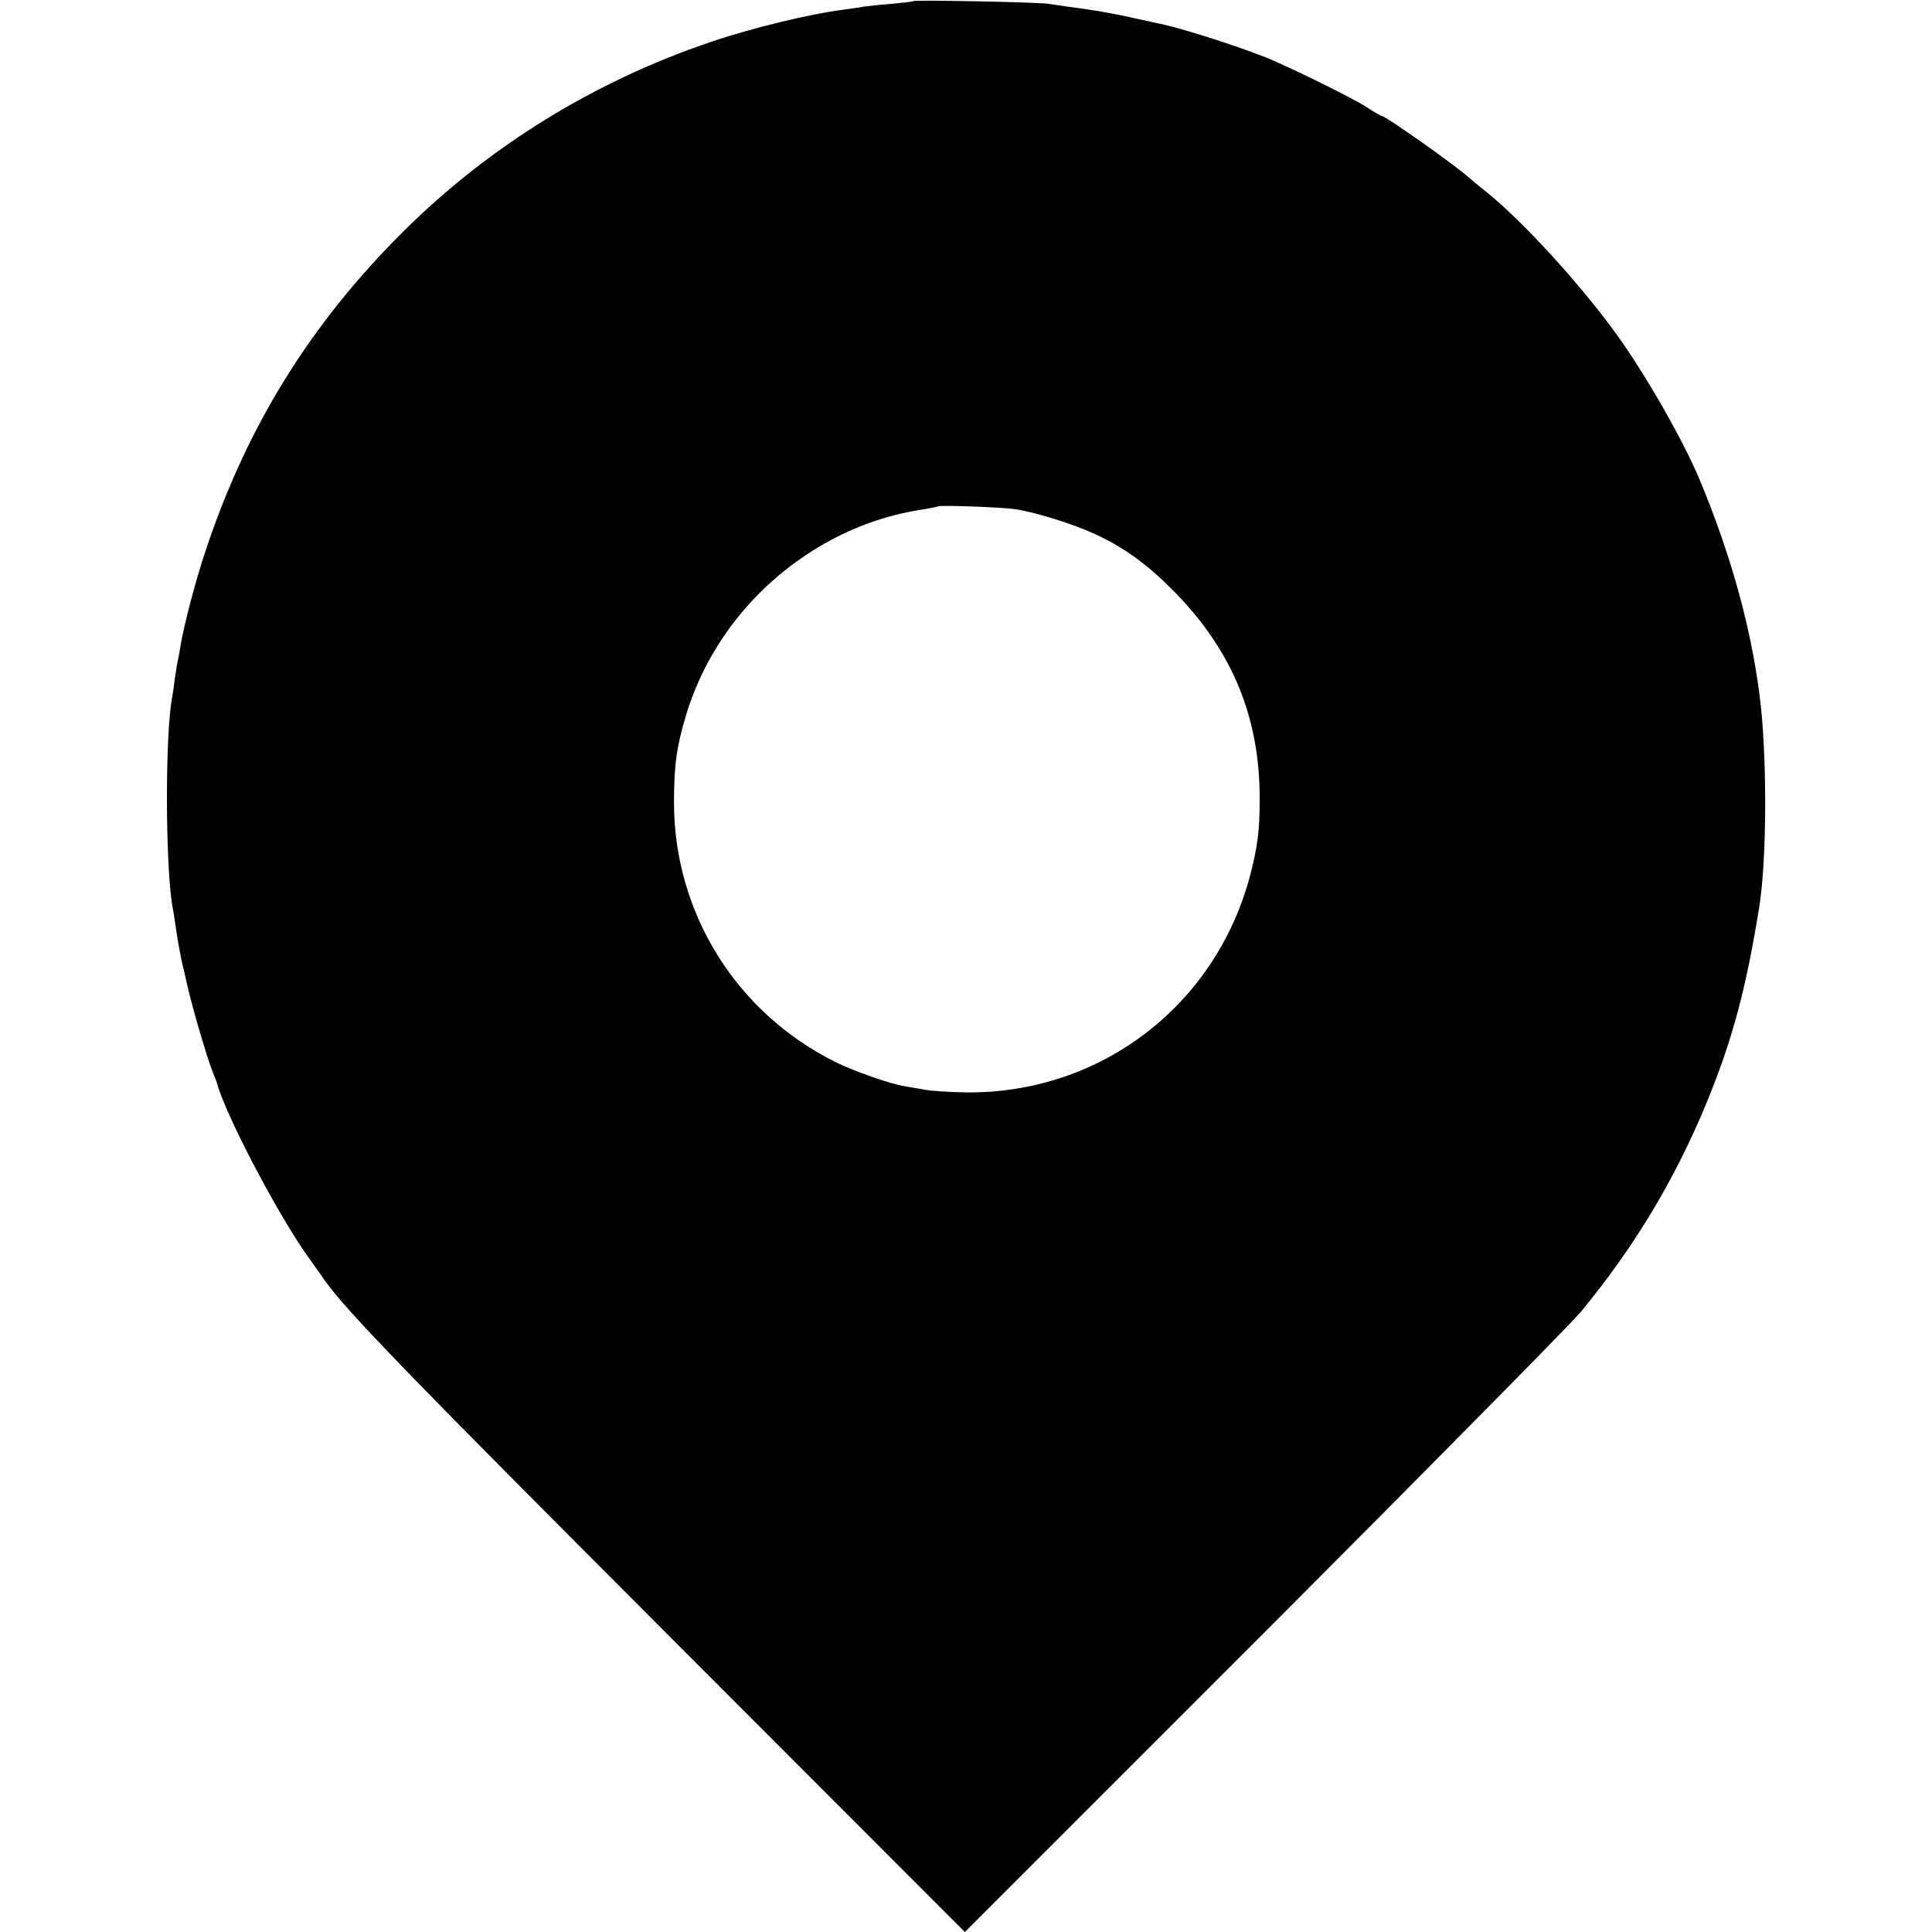
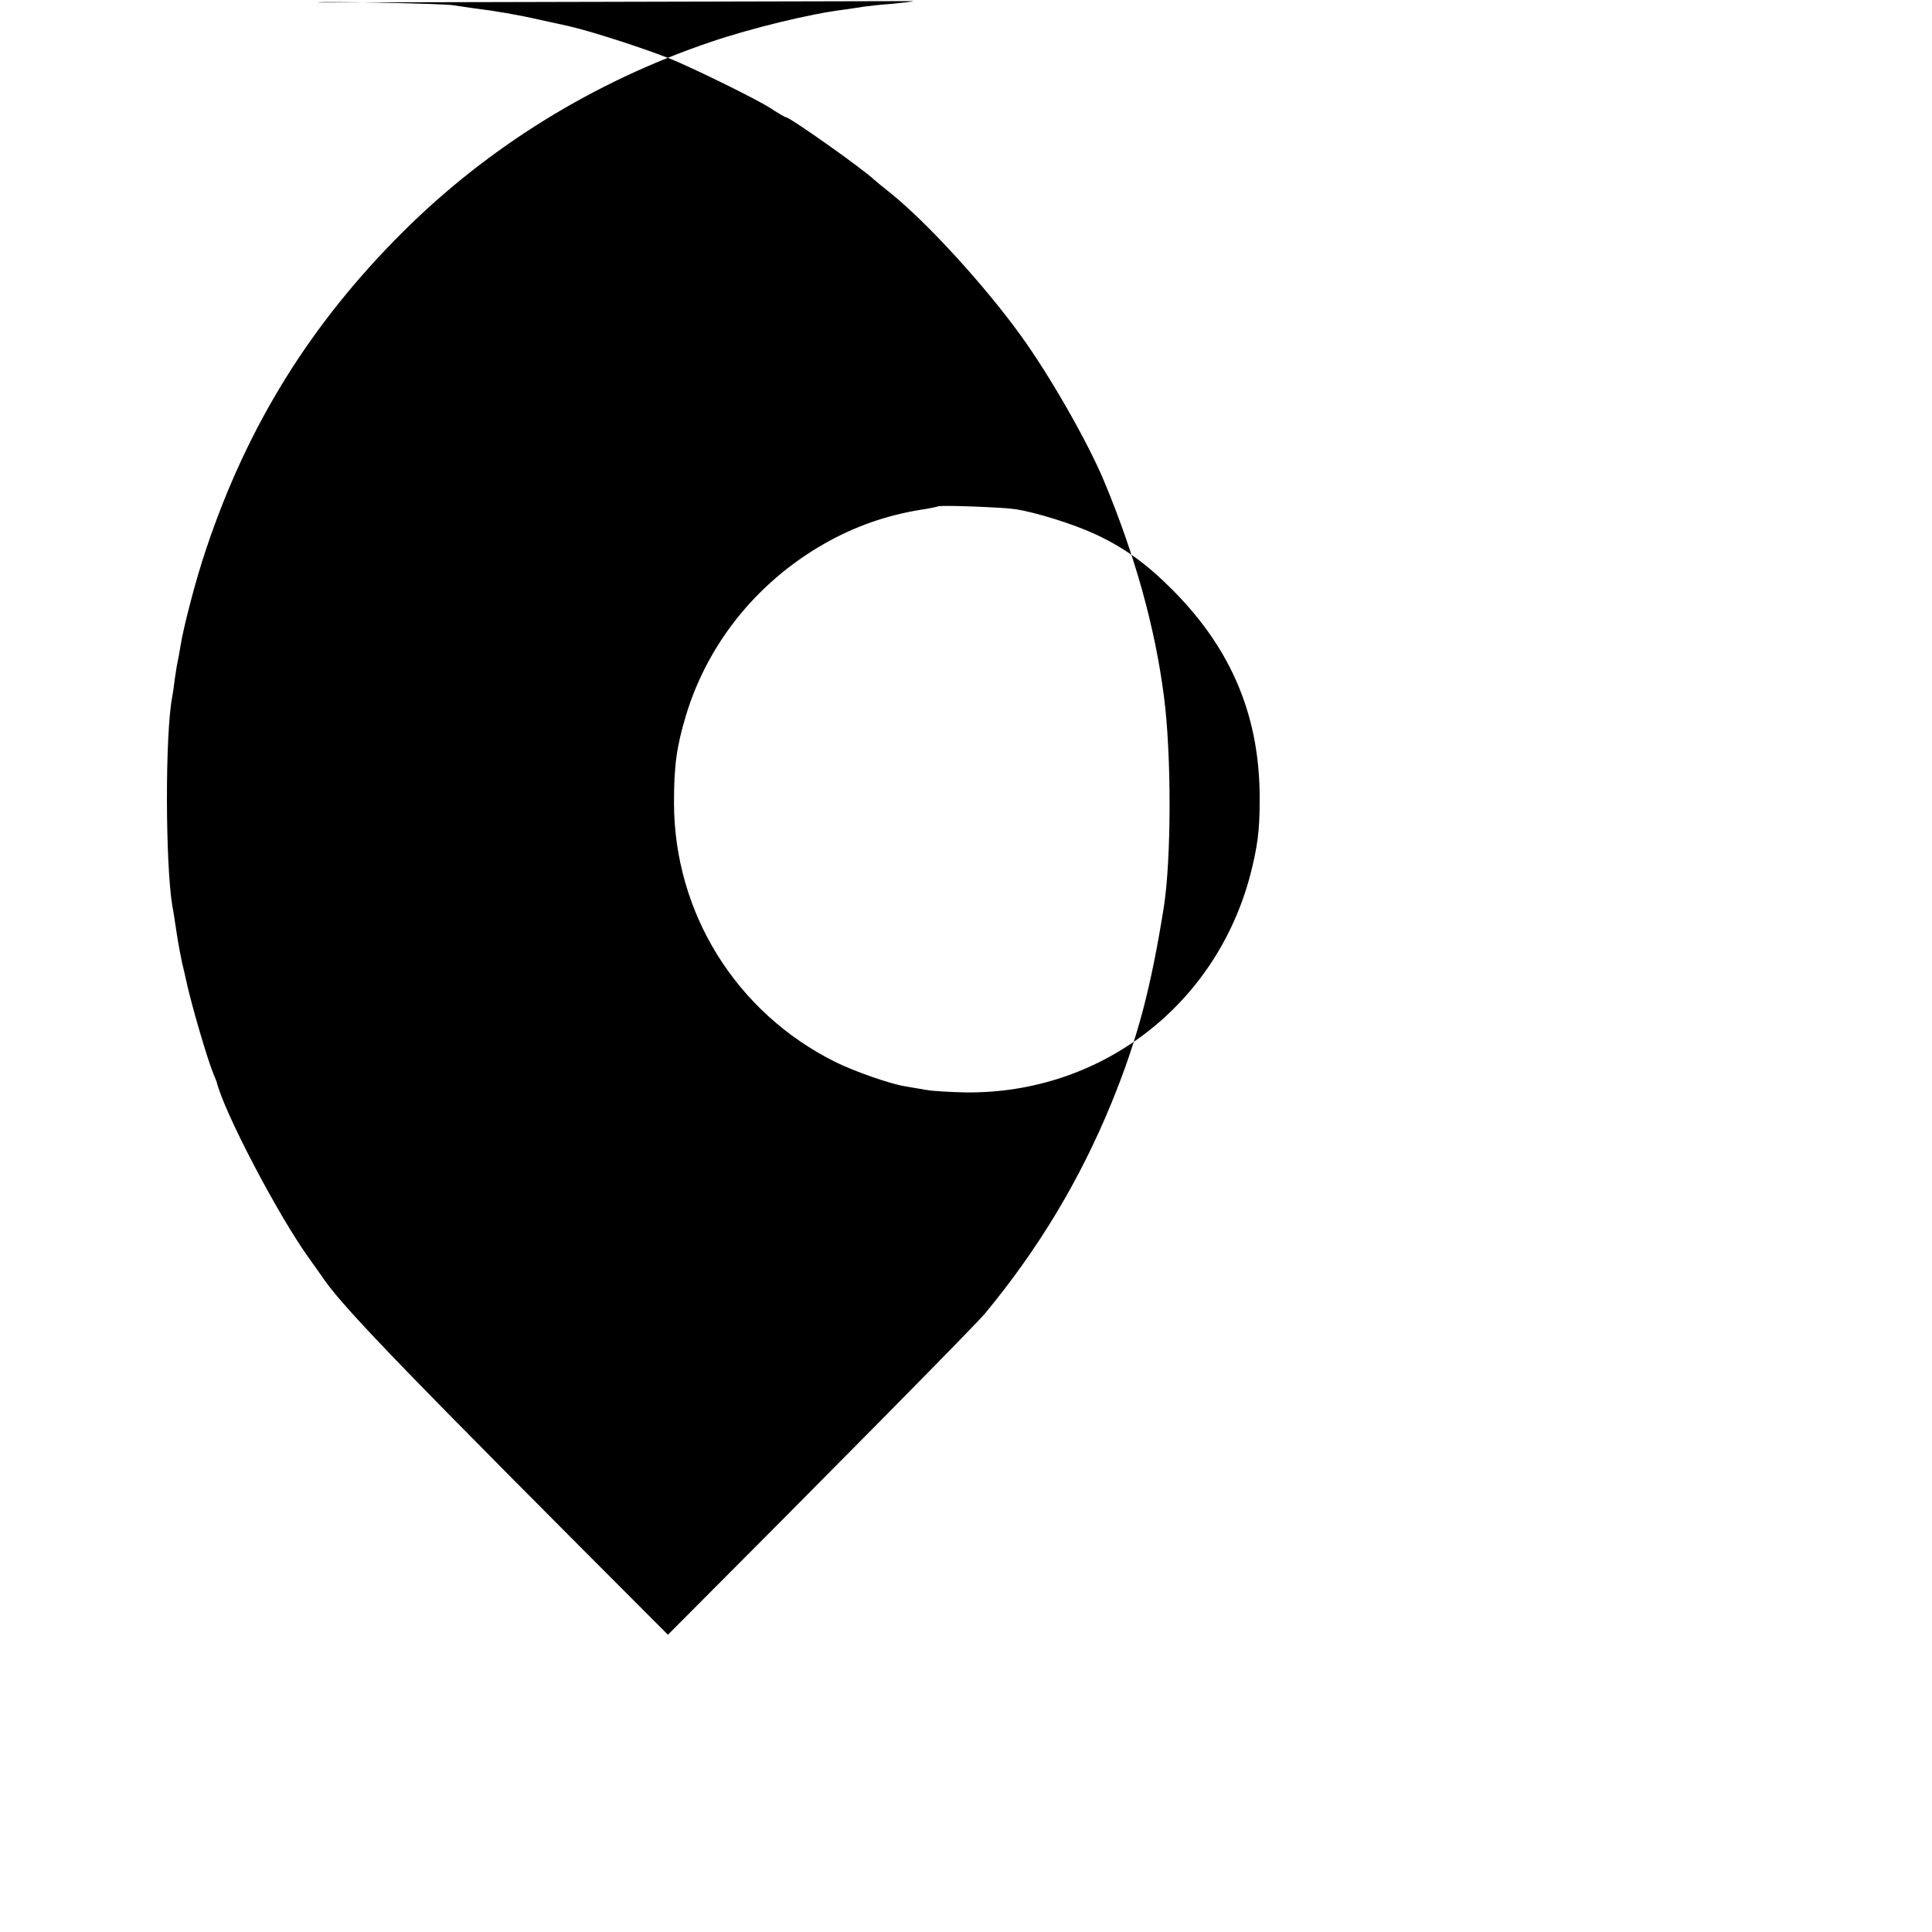
<svg xmlns="http://www.w3.org/2000/svg" version="1.0" width="700pt" height="700pt" viewBox="0 0 700 700" preserveAspectRatio="xMidYMid meet">
  <g transform="translate(0,700) scale(0.1,-0.1)" fill="#000000" stroke="none">
-     <path d="M3309 6996 c-2 -2 -38 -6 -79 -10 -41 -3 -86 -8 -100 -10 -14 -3 -47 -7 -73 -11 -121 -15 -335 -67 -482 -117 -422 -143 -803 -378 -1113 -686 -336 -334 -566 -704 -716 -1154 -36 -106 -81 -279 -92 -348 -3 -19 -7 -42 -9 -50 -2 -8 -7 -37 -11 -65 -3 -27 -8 -59 -10 -70 -26 -133 -25 -600 0 -755 3 -14 10 -59 16 -100 6 -41 16 -91 20 -110 5 -19 11 -46 14 -60 18 -85 76 -284 99 -340 6 -14 11 -27 12 -30 27 -110 221 -480 332 -635 23 -33 51 -71 60 -85 81 -113 304 -343 1243 -1283 l1076 -1077 1082 1082 c595 596 1111 1119 1148 1163 194 234 345 485 460 766 92 226 141 408 189 709 27 175 28 550 0 763 -32 248 -104 508 -216 777 -58 140 -197 384 -303 530 -129 179 -340 410 -471 515 -28 22 -55 45 -61 50 -45 42 -304 225 -318 225 -3 0 -31 16 -61 36 -45 28 -217 114 -330 164 -83 37 -307 110 -395 130 -19 4 -66 15 -105 23 -78 18 -165 33 -240 42 -27 4 -61 9 -75 11 -29 6 -486 15 -491 10z m371 -1841 c76 -12 209 -54 285 -89 107 -49 190 -109 286 -206 214 -216 315 -461 313 -760 0 -112 -8 -168 -34 -270 -125 -474 -543 -793 -1030 -788 -57 1 -122 5 -144 9 -23 4 -57 10 -76 13 -53 8 -187 55 -255 89 -358 179 -582 539 -583 937 0 135 9 204 44 320 82 269 270 496 524 633 108 58 221 95 345 113 22 4 41 8 43 9 6 6 237 -3 282 -10z" />
+     <path d="M3309 6996 c-2 -2 -38 -6 -79 -10 -41 -3 -86 -8 -100 -10 -14 -3 -47 -7 -73 -11 -121 -15 -335 -67 -482 -117 -422 -143 -803 -378 -1113 -686 -336 -334 -566 -704 -716 -1154 -36 -106 -81 -279 -92 -348 -3 -19 -7 -42 -9 -50 -2 -8 -7 -37 -11 -65 -3 -27 -8 -59 -10 -70 -26 -133 -25 -600 0 -755 3 -14 10 -59 16 -100 6 -41 16 -91 20 -110 5 -19 11 -46 14 -60 18 -85 76 -284 99 -340 6 -14 11 -27 12 -30 27 -110 221 -480 332 -635 23 -33 51 -71 60 -85 81 -113 304 -343 1243 -1283 c595 596 1111 1119 1148 1163 194 234 345 485 460 766 92 226 141 408 189 709 27 175 28 550 0 763 -32 248 -104 508 -216 777 -58 140 -197 384 -303 530 -129 179 -340 410 -471 515 -28 22 -55 45 -61 50 -45 42 -304 225 -318 225 -3 0 -31 16 -61 36 -45 28 -217 114 -330 164 -83 37 -307 110 -395 130 -19 4 -66 15 -105 23 -78 18 -165 33 -240 42 -27 4 -61 9 -75 11 -29 6 -486 15 -491 10z m371 -1841 c76 -12 209 -54 285 -89 107 -49 190 -109 286 -206 214 -216 315 -461 313 -760 0 -112 -8 -168 -34 -270 -125 -474 -543 -793 -1030 -788 -57 1 -122 5 -144 9 -23 4 -57 10 -76 13 -53 8 -187 55 -255 89 -358 179 -582 539 -583 937 0 135 9 204 44 320 82 269 270 496 524 633 108 58 221 95 345 113 22 4 41 8 43 9 6 6 237 -3 282 -10z" />
  </g>
</svg>